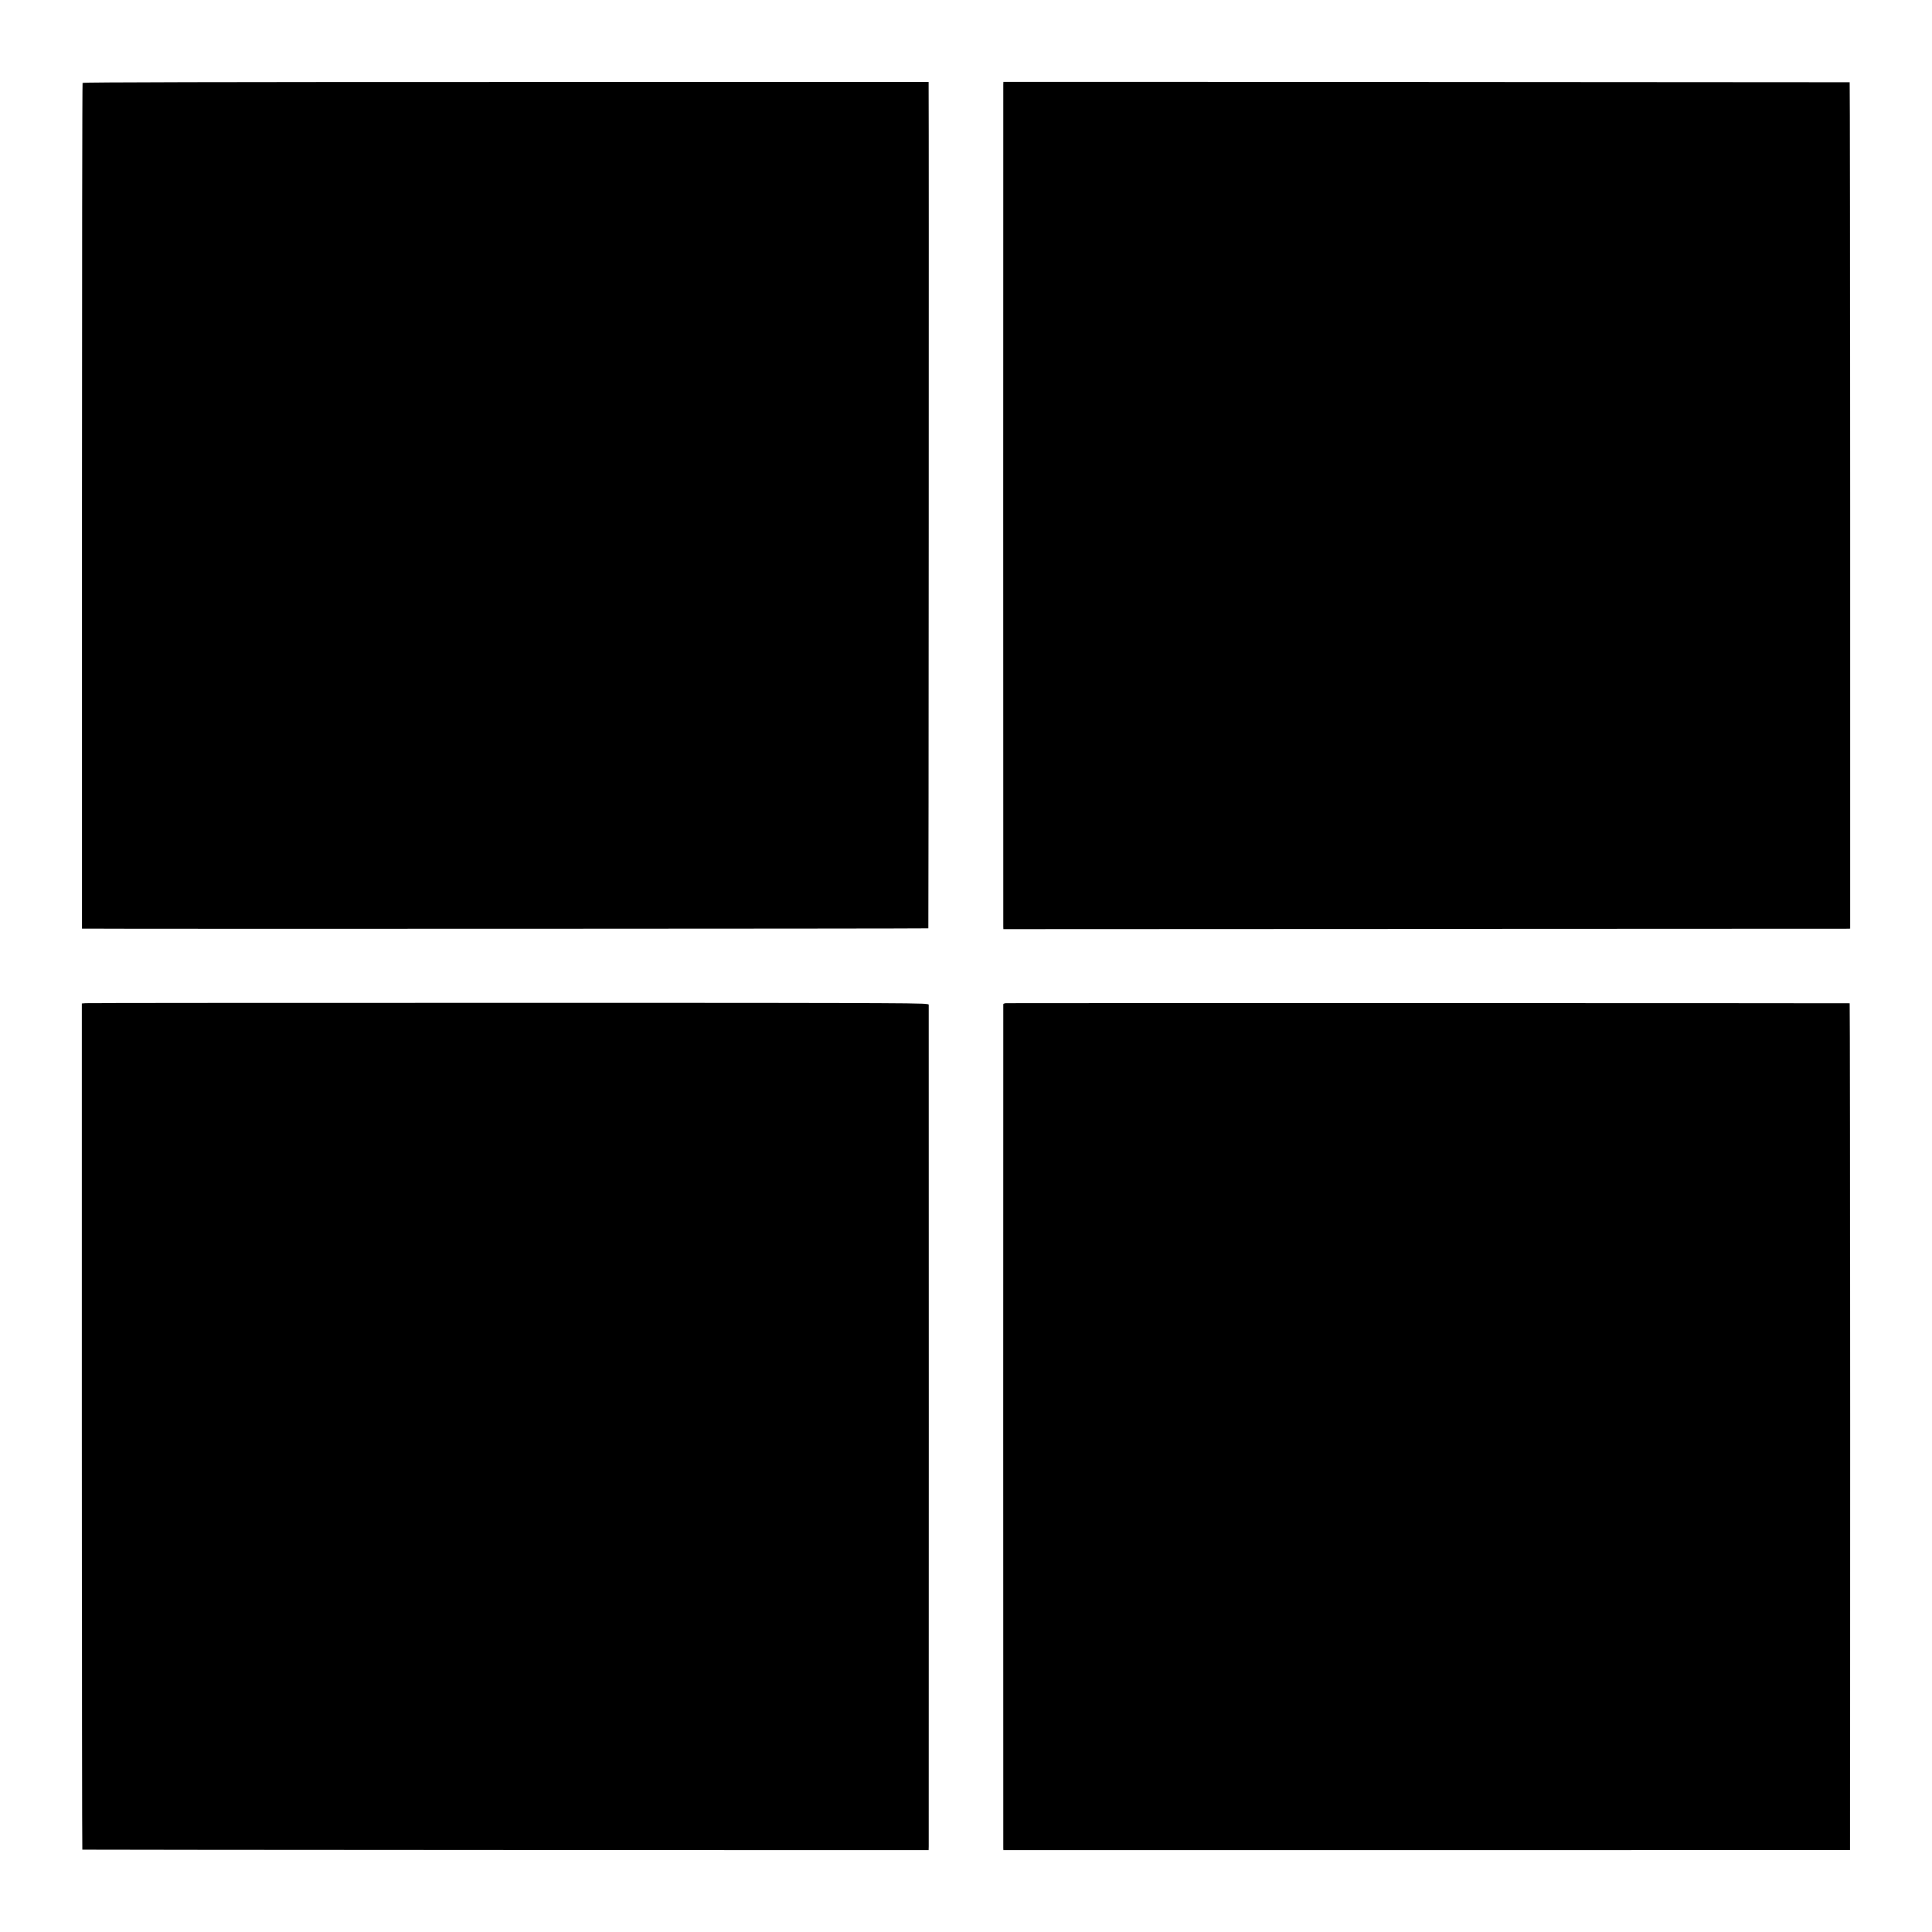
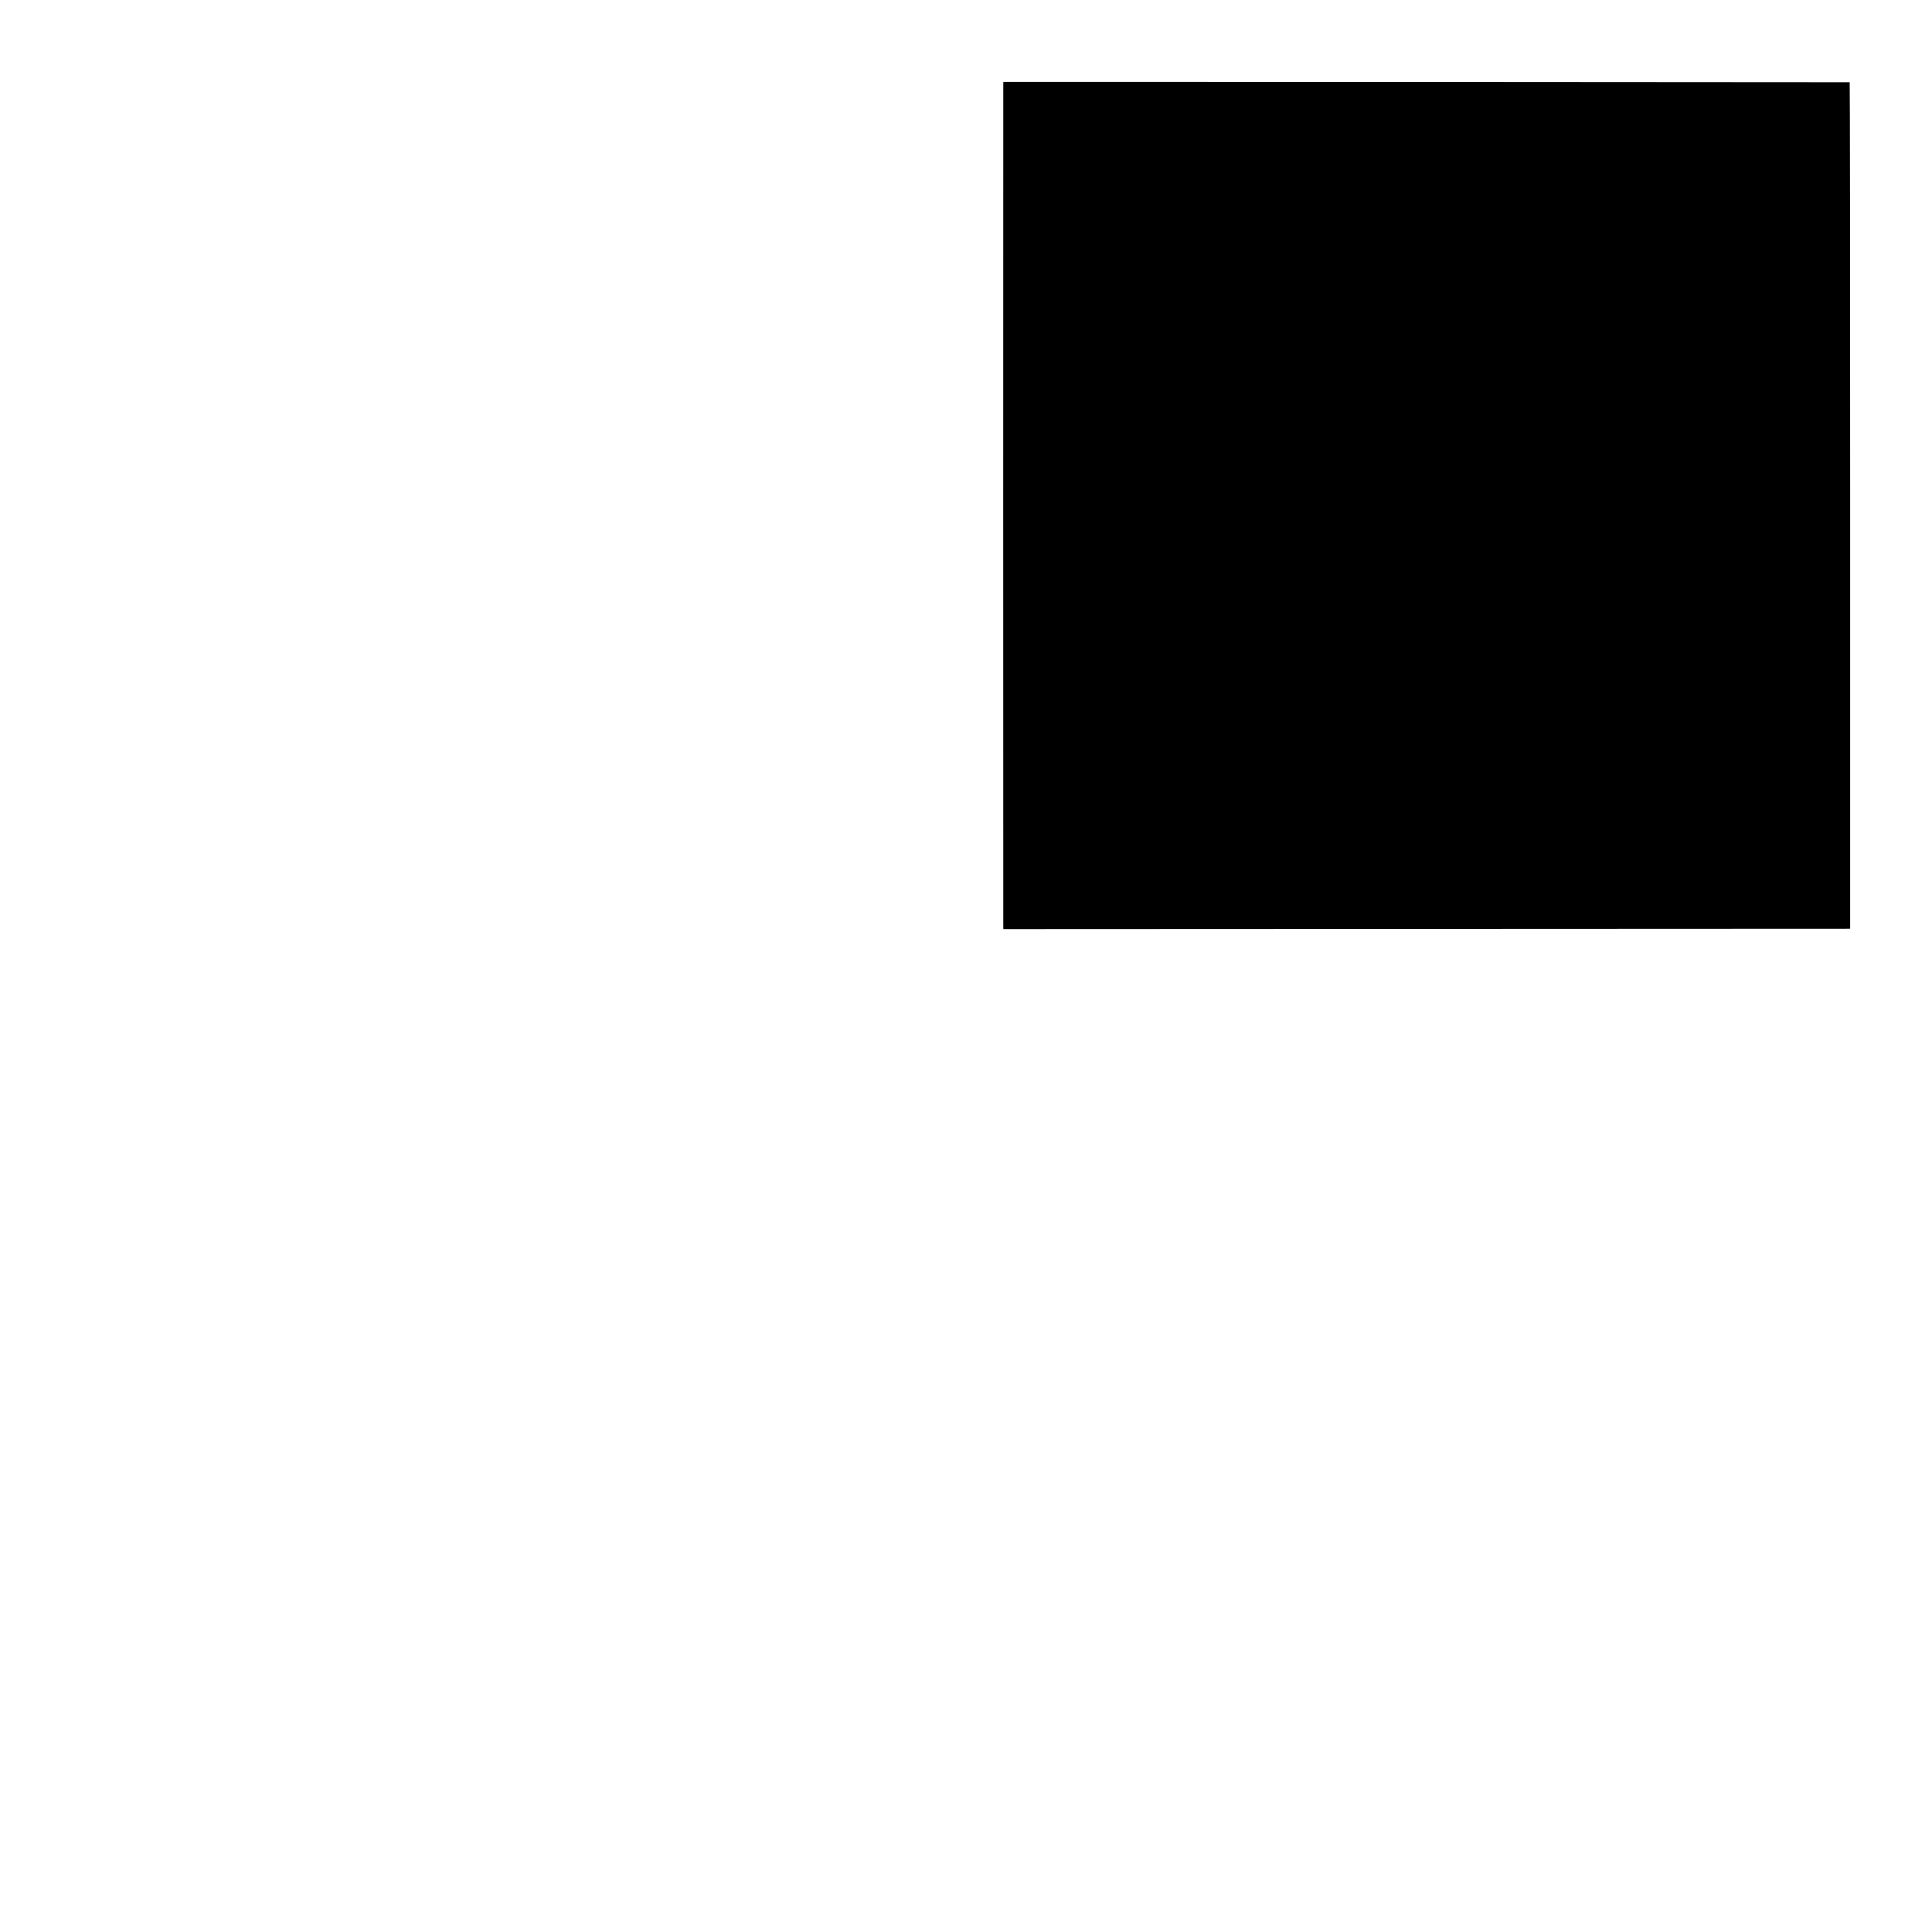
<svg xmlns="http://www.w3.org/2000/svg" version="1.0" width="2016pt" height="2016pt" viewBox="0 0 2016 2016" preserveAspectRatio="xMidYMid meet">
  <g transform="translate(0,2016) scale(0.1,-0.1)" fill="#000000" stroke="none">
-     <path d="M862 19295 c-4 -5 -7 -1993 -7 -4417 l0 -4408 30 0 c227 -4 8798 -1 8802 3 3 4 7 8344 3 8777 l0 55 -4411 0 c-2968 0 -4413 -3 -4417 -10z" />
    <path d="M10469 19276 c-1 -41 -1 -8753 0 -8786 l1 -25 4397 2 c2419 1 4407 2 4419 2 l20 1 0 4415 c0 2428 -2 4416 -5 4417 -4 0 -1992 2 -4418 3 l-4413 1 -1 -30z" />
-     <path d="M894 9692 l-40 -3 0 -4414 c0 -2428 2 -4416 5 -4416 4 -1 1992 -3 4419 -4 l4412 -1 1 40 c1 53 1 8755 0 8781 -1 20 -8 20 -4379 20 -2407 0 -4395 -1 -4418 -3z" />
-     <path d="M10493 9692 c-13 -2 -23 -6 -24 -10 -1 -9 -1 -8781 0 -8808 l1 -20 4418 0 4417 1 1 4418 c0 2429 -2 4417 -5 4418 -19 2 -8790 3 -8808 1z" />
  </g>
</svg>